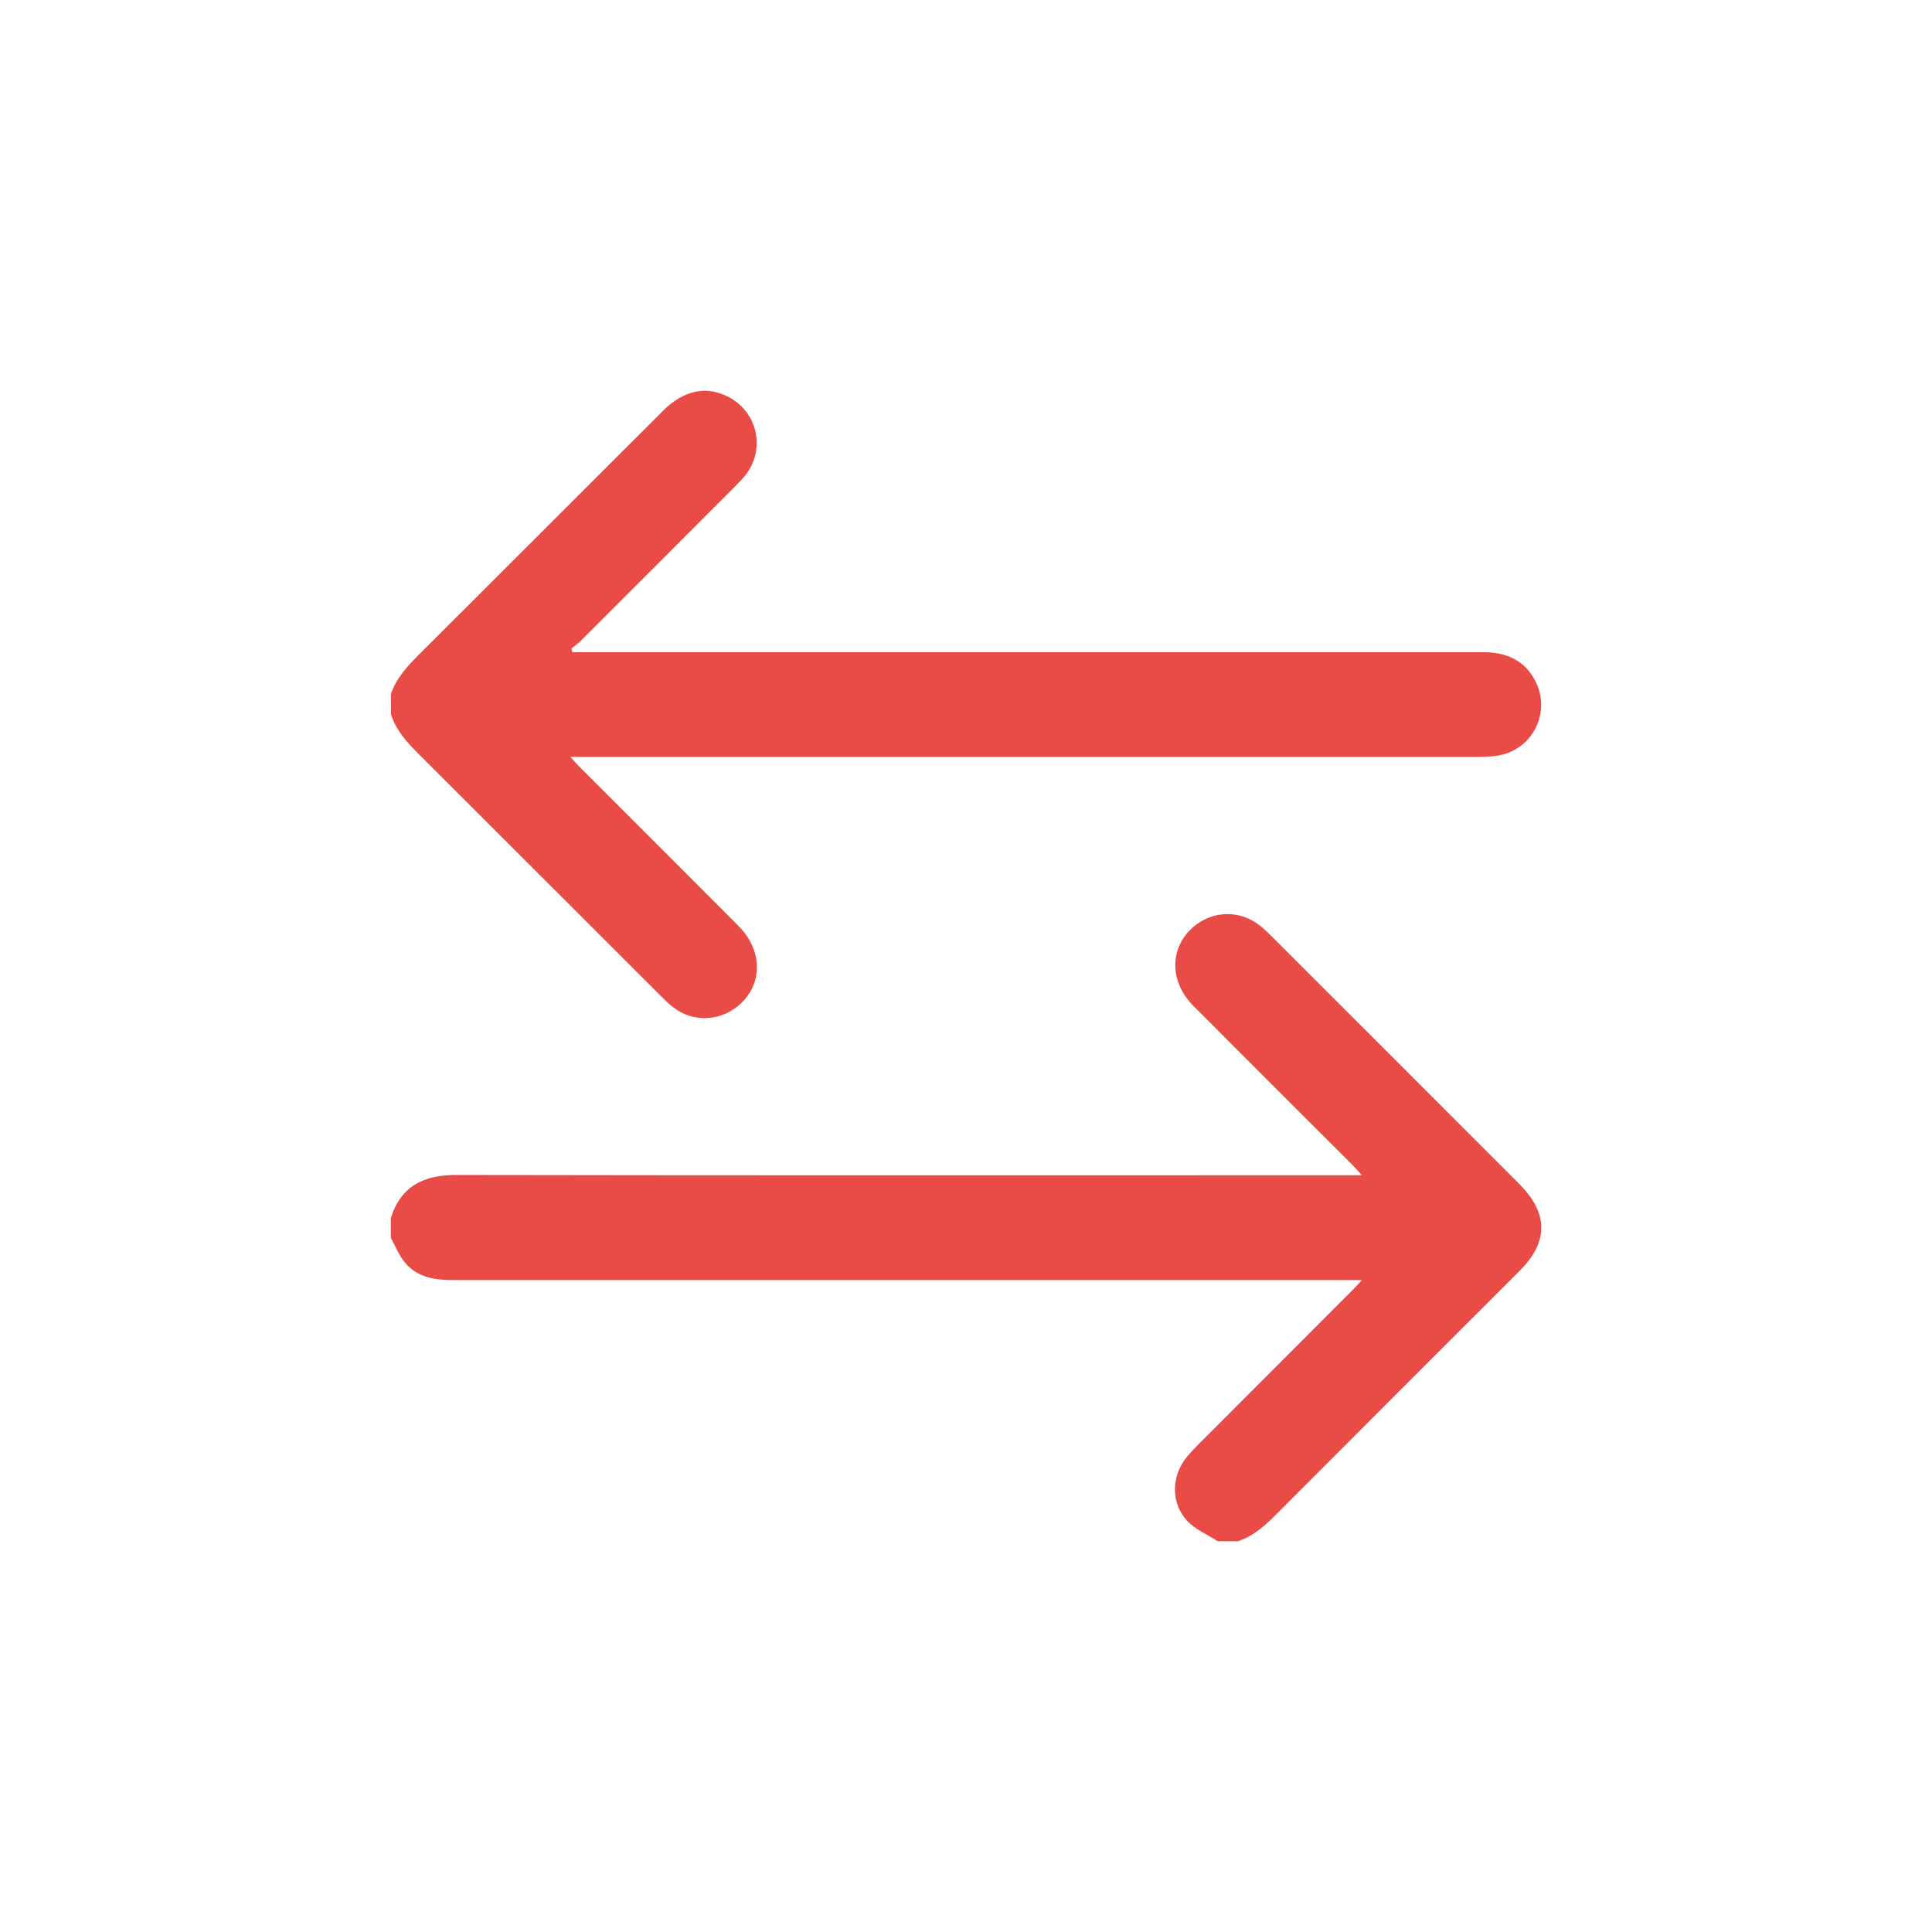
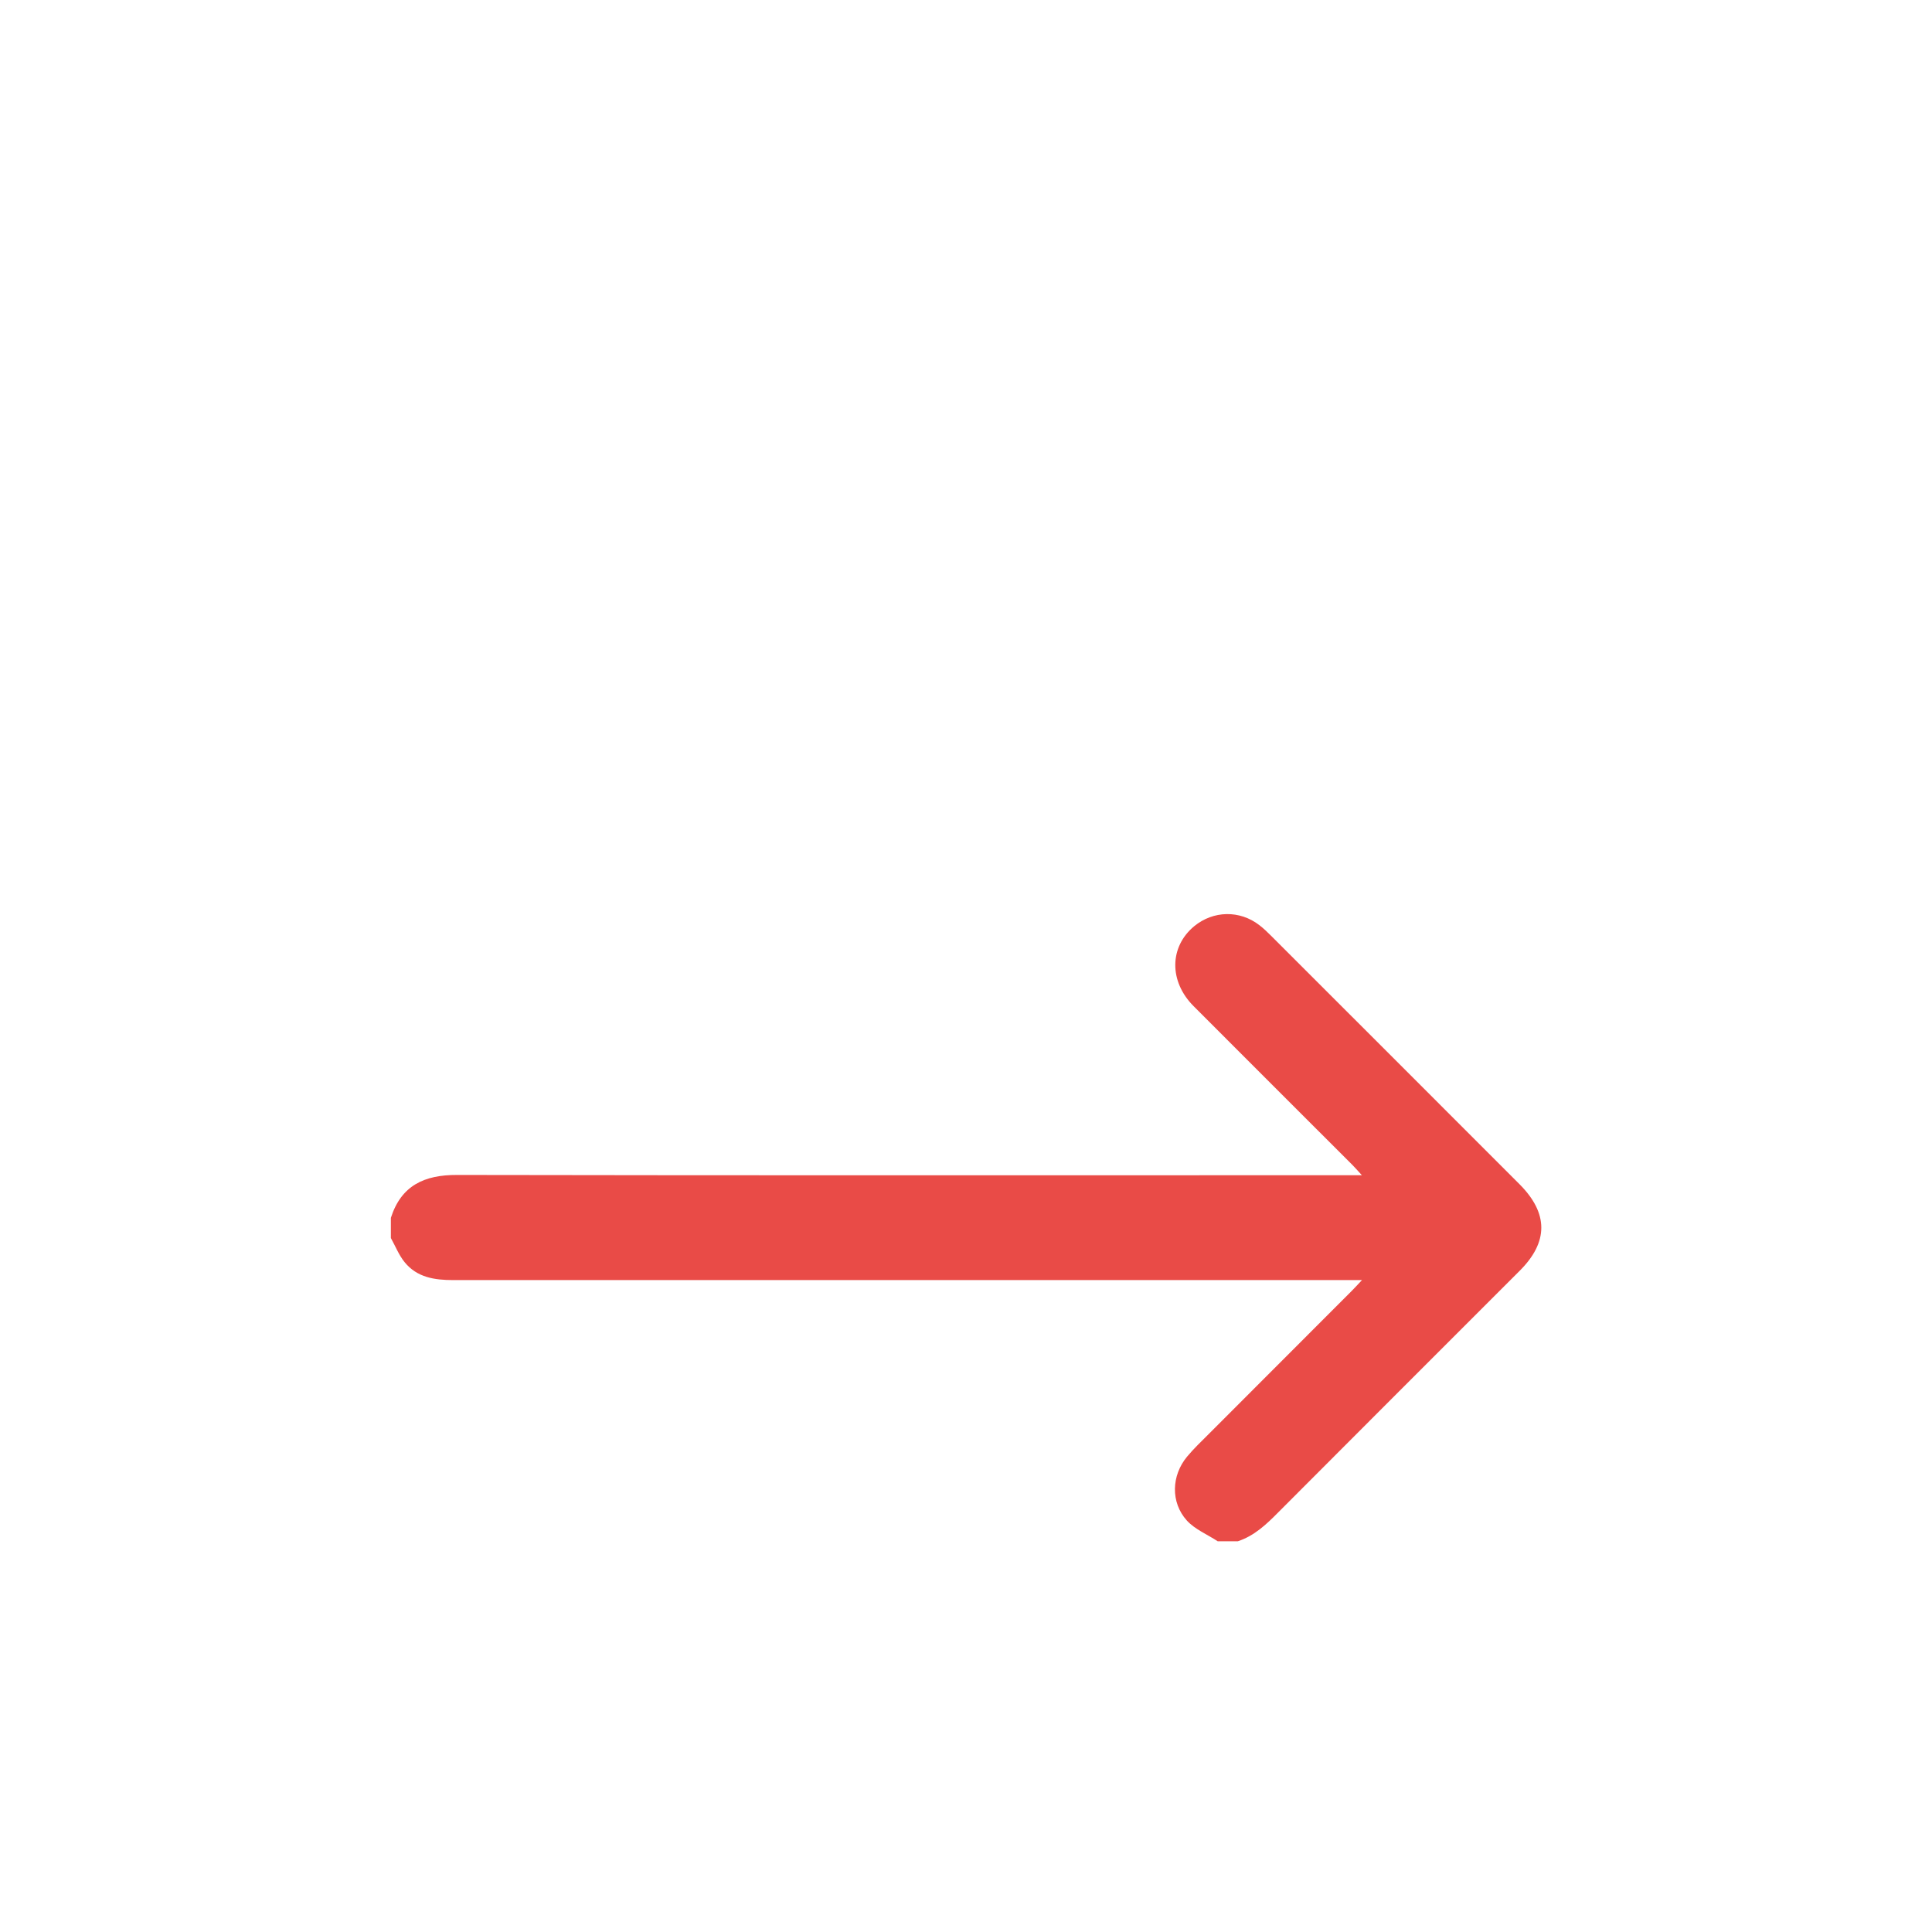
<svg xmlns="http://www.w3.org/2000/svg" id="Calque_2" data-name="Calque 2" viewBox="0 0 141.51 141.51">
  <defs>
    <style>
      .cls-1 {
        fill: none;
      }

      .cls-2 {
        fill: #e94b47;
      }
    </style>
  </defs>
  <g id="Calque_1-2" data-name="Calque 1">
    <g>
      <rect class="cls-1" width="141.51" height="141.51" />
      <g>
-         <path class="cls-2" d="m28.63,50.84c.41-1.2,1.24-2.08,2.12-2.96,5.94-5.92,11.87-11.86,17.81-17.79,1.53-1.53,3.2-1.86,4.83-1,2.11,1.12,2.69,3.83,1.22,5.7-.24.3-.51.58-.78.85-3.76,3.76-7.52,7.53-11.28,11.29-.21.21-.47.38-.7.57.03.09.06.18.08.27h.99c18.4,0,36.8,0,55.2,0,3.51,0,7.02,0,10.53,0,1.7,0,3.06.6,3.84,2.18,1.07,2.15-.13,4.76-2.47,5.33-.55.14-1.14.15-1.71.16-21.8,0-43.6,0-65.4,0h-1.13c.3.33.49.55.69.75,3.88,3.88,7.76,7.75,11.63,11.64,1.86,1.87,1.77,4.48-.18,5.96-1.36,1.03-3.23,1.05-4.58.01-.35-.26-.66-.57-.97-.88-5.9-5.89-11.79-11.79-17.69-17.68-.86-.86-1.67-1.73-2.04-2.92v-1.48Z" />
        <path class="cls-2" d="m89.19,112.89c-.76-.5-1.67-.87-2.26-1.52-1.2-1.33-1.13-3.3.02-4.68.49-.59,1.05-1.12,1.59-1.66,3.49-3.49,6.98-6.98,10.46-10.47.21-.21.4-.42.76-.8-.52,0-.86,0-1.2,0-21.79,0-43.58,0-65.37,0-1.36,0-2.65-.19-3.56-1.32-.42-.52-.67-1.17-1-1.76,0-.49,0-.99,0-1.48.76-2.37,2.45-3.15,4.85-3.14,21.71.04,43.42.02,65.14.02h1.13c-.3-.33-.49-.55-.69-.75-3.88-3.88-7.76-7.75-11.63-11.63-1.82-1.82-1.78-4.35.04-5.86,1.4-1.15,3.34-1.19,4.78-.07.3.23.58.5.85.77,6.07,6.07,12.14,12.13,18.2,18.2,2.12,2.13,2.13,4.23,0,6.35-5.89,5.89-11.79,11.78-17.67,17.68-.87.88-1.75,1.72-2.96,2.12h-1.48Z" />
      </g>
    </g>
  </g>
</svg>